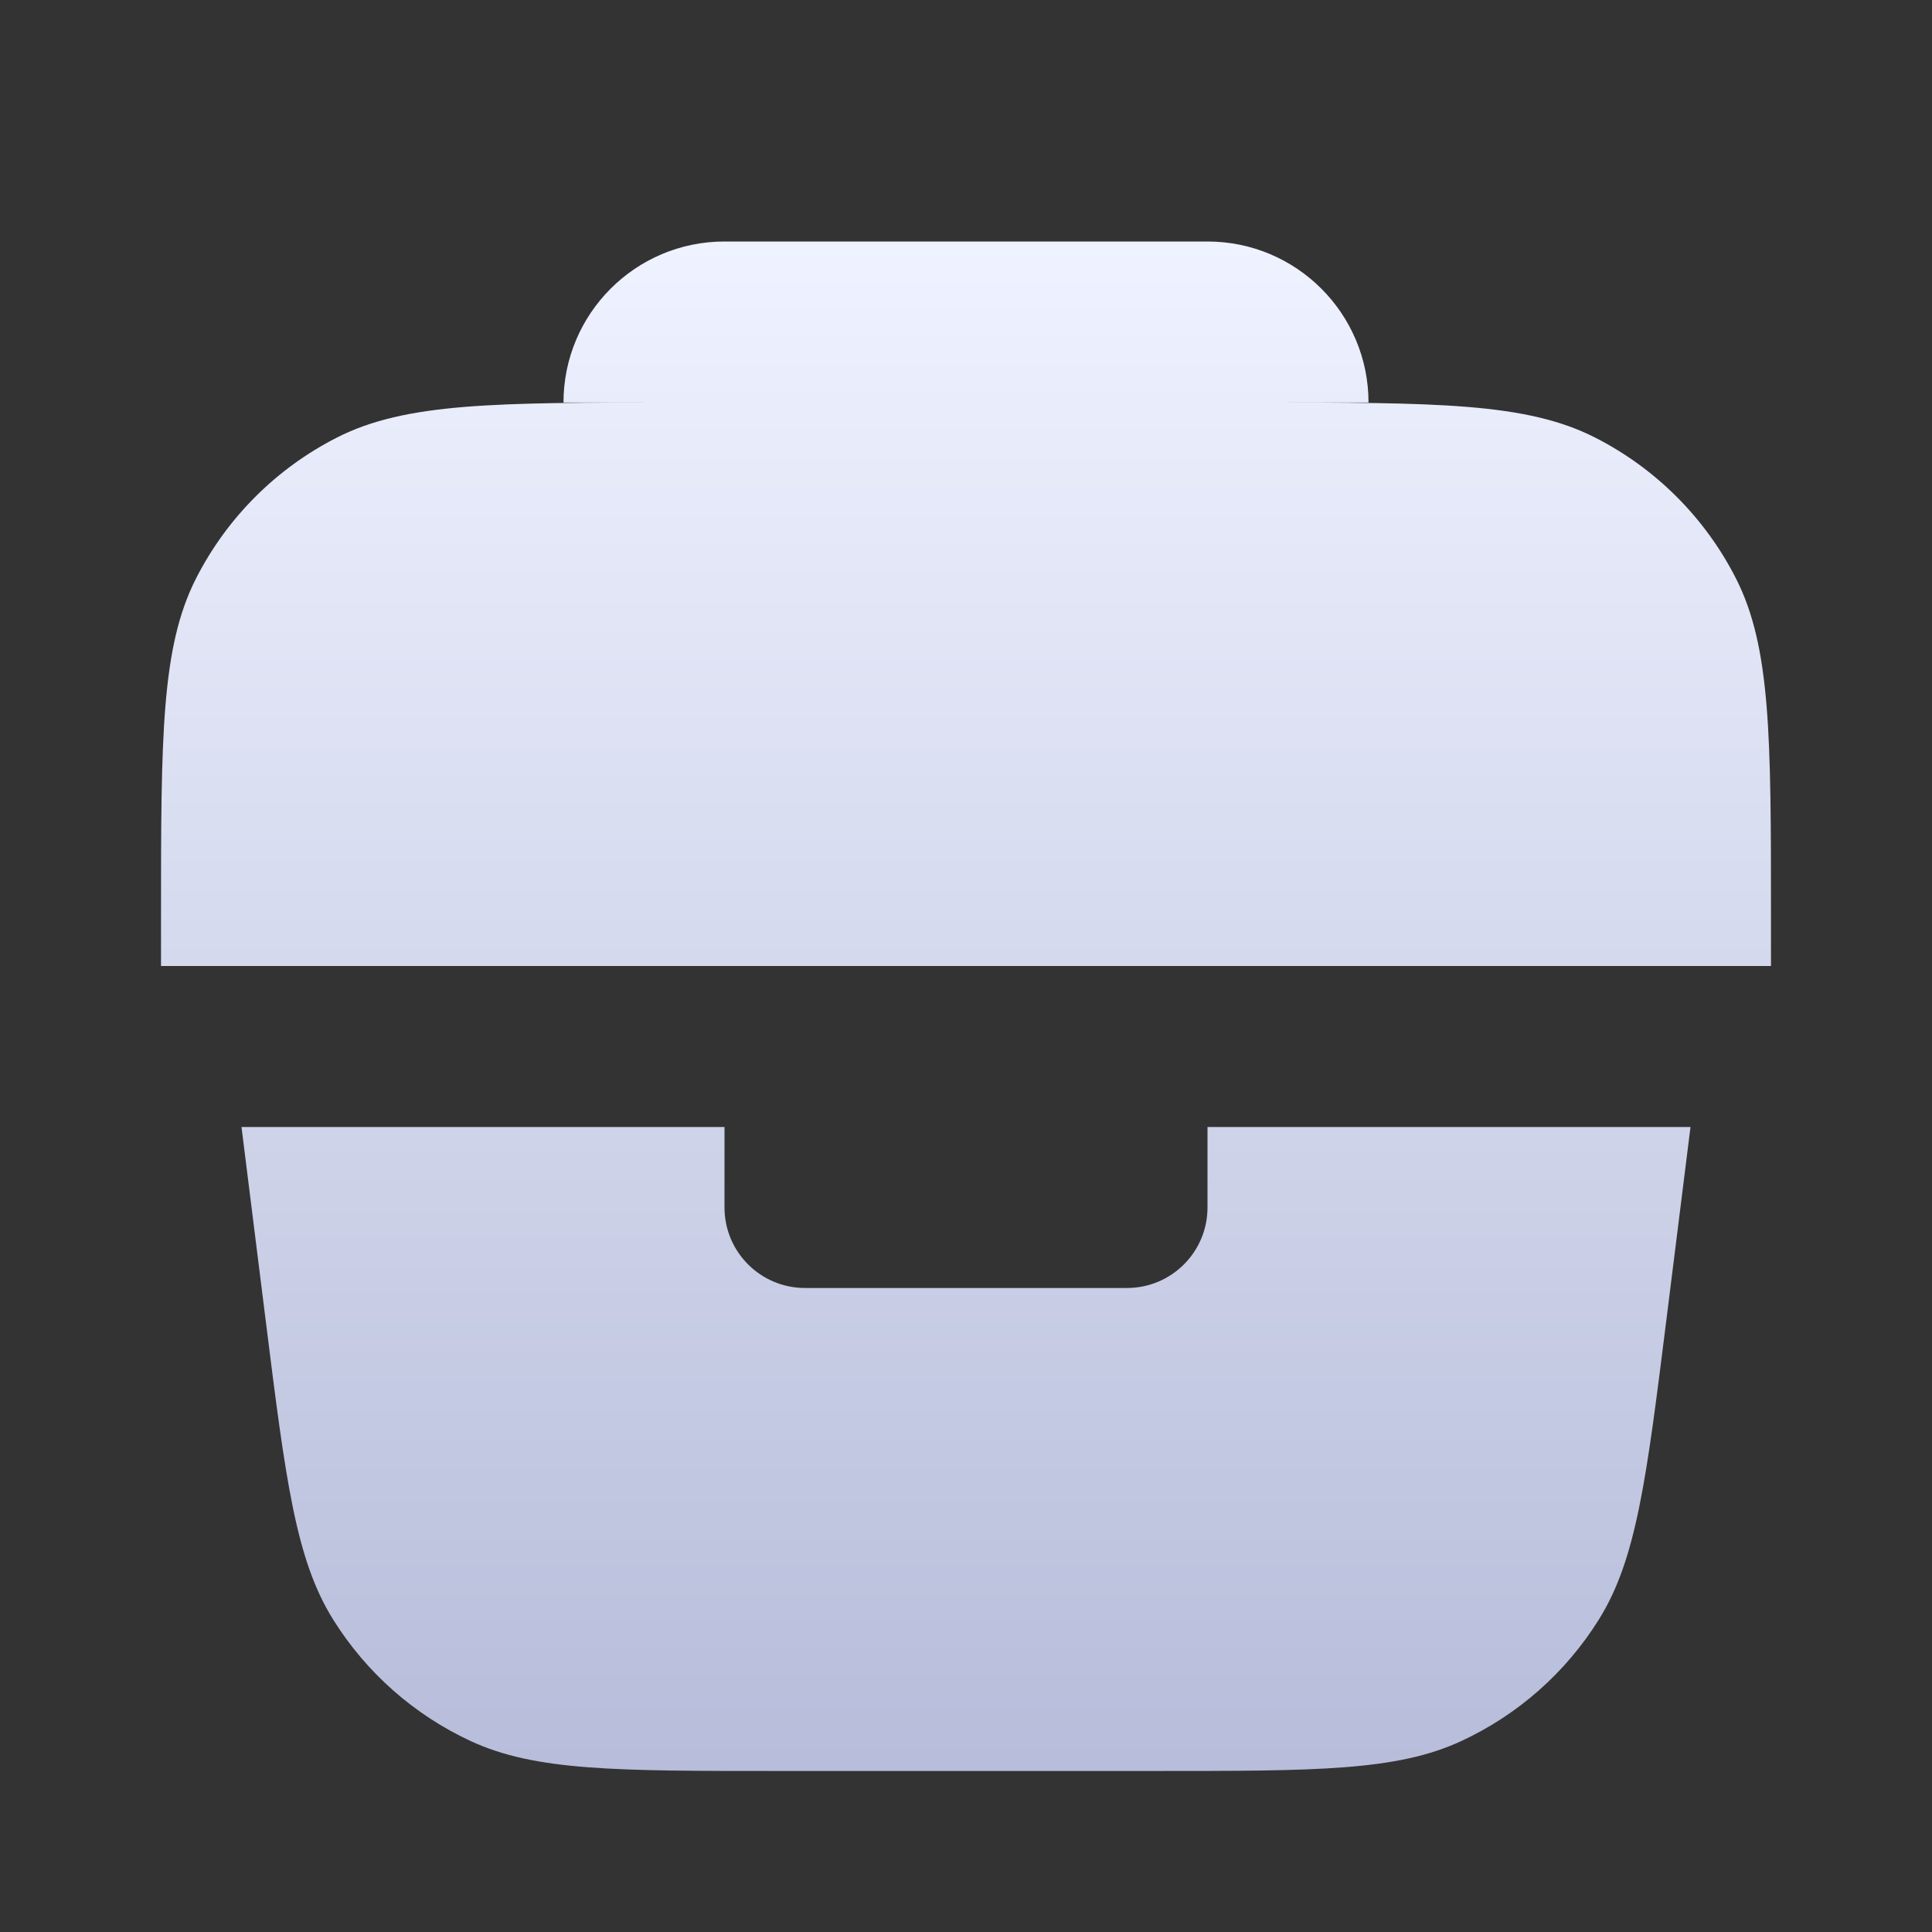
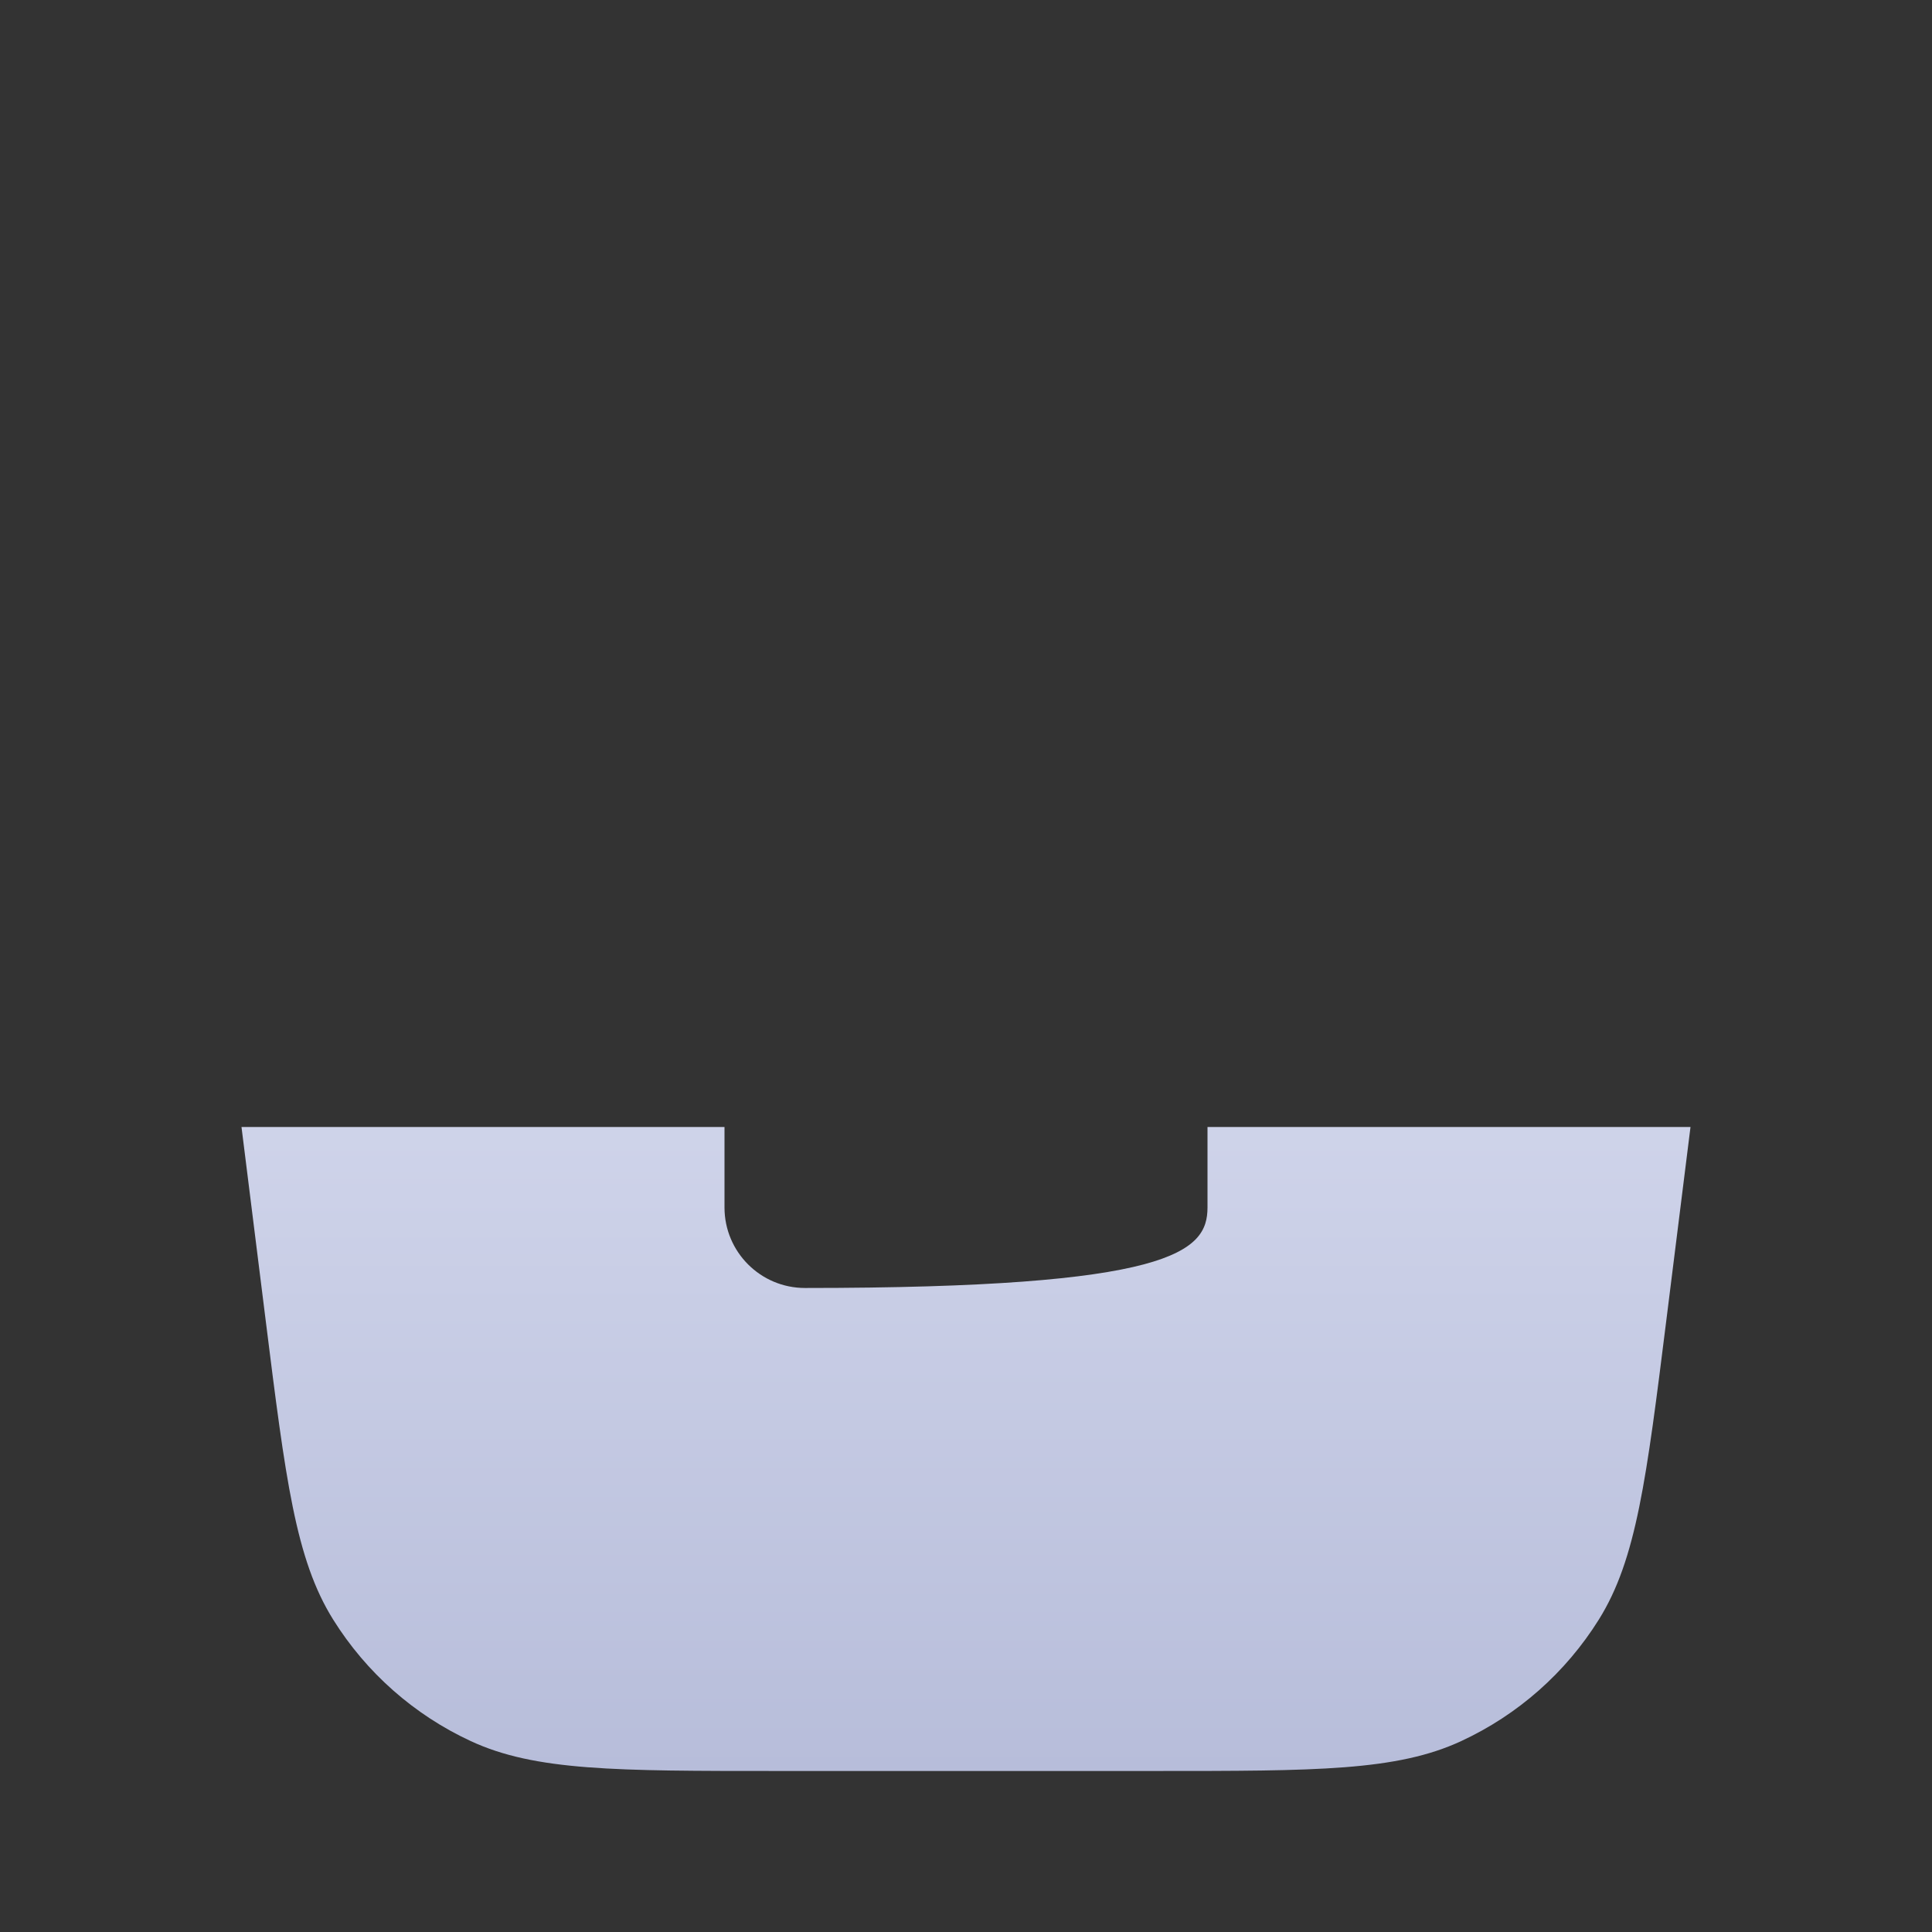
<svg xmlns="http://www.w3.org/2000/svg" width="38" height="38" viewBox="0 0 38 38" fill="none">
  <rect x="0" y="0" width="38" height="38" fill="#333333" stroke="none" />
-   <path d="M11.083 7.917C11.083 6.168 12.501 4.75 14.25 4.75H23.75C25.499 4.75 26.917 6.168 26.917 7.917H24.7C28.247 7.917 30.02 7.917 31.375 8.607C32.567 9.214 33.536 10.183 34.143 11.375C34.833 12.729 34.833 14.503 34.833 18.05V19H3.167V18.05C3.167 14.503 3.167 12.729 3.857 11.375C4.464 10.183 5.433 9.214 6.625 8.607C7.979 7.917 9.753 7.917 13.3 7.917H11.083Z" fill="url(#paint0_linear_34839_2445)" />
-   <path d="M4.75 22.167H14.25V23.75C14.25 24.624 14.959 25.333 15.833 25.333H22.167C23.041 25.333 23.75 24.624 23.75 23.75V22.167H33.25L32.776 25.957C32.383 29.099 32.187 30.671 31.447 31.855C30.796 32.898 29.855 33.729 28.738 34.246C27.472 34.833 25.888 34.833 22.721 34.833H15.279C12.112 34.833 10.528 34.833 9.261 34.246C8.145 33.729 7.204 32.898 6.553 31.855C5.813 30.671 5.617 29.099 5.224 25.957L4.75 22.167Z" fill="url(#paint1_linear_34839_2445)" />
+   <path d="M4.75 22.167H14.25V23.75C14.25 24.624 14.959 25.333 15.833 25.333C23.041 25.333 23.75 24.624 23.75 23.75V22.167H33.25L32.776 25.957C32.383 29.099 32.187 30.671 31.447 31.855C30.796 32.898 29.855 33.729 28.738 34.246C27.472 34.833 25.888 34.833 22.721 34.833H15.279C12.112 34.833 10.528 34.833 9.261 34.246C8.145 33.729 7.204 32.898 6.553 31.855C5.813 30.671 5.617 29.099 5.224 25.957L4.75 22.167Z" fill="url(#paint1_linear_34839_2445)" />
  <defs>
    <linearGradient id="paint0_linear_34839_2445" x1="19" y1="4.75" x2="19" y2="34.833" gradientUnits="userSpaceOnUse">
      <stop stop-color="#EFF2FF" />
      <stop offset="1" stop-color="#B7BDDA" />
    </linearGradient>
    <linearGradient id="paint1_linear_34839_2445" x1="19" y1="4.75" x2="19" y2="34.833" gradientUnits="userSpaceOnUse">
      <stop stop-color="#EFF2FF" />
      <stop offset="1" stop-color="#B7BDDA" />
    </linearGradient>
  </defs>
</svg>